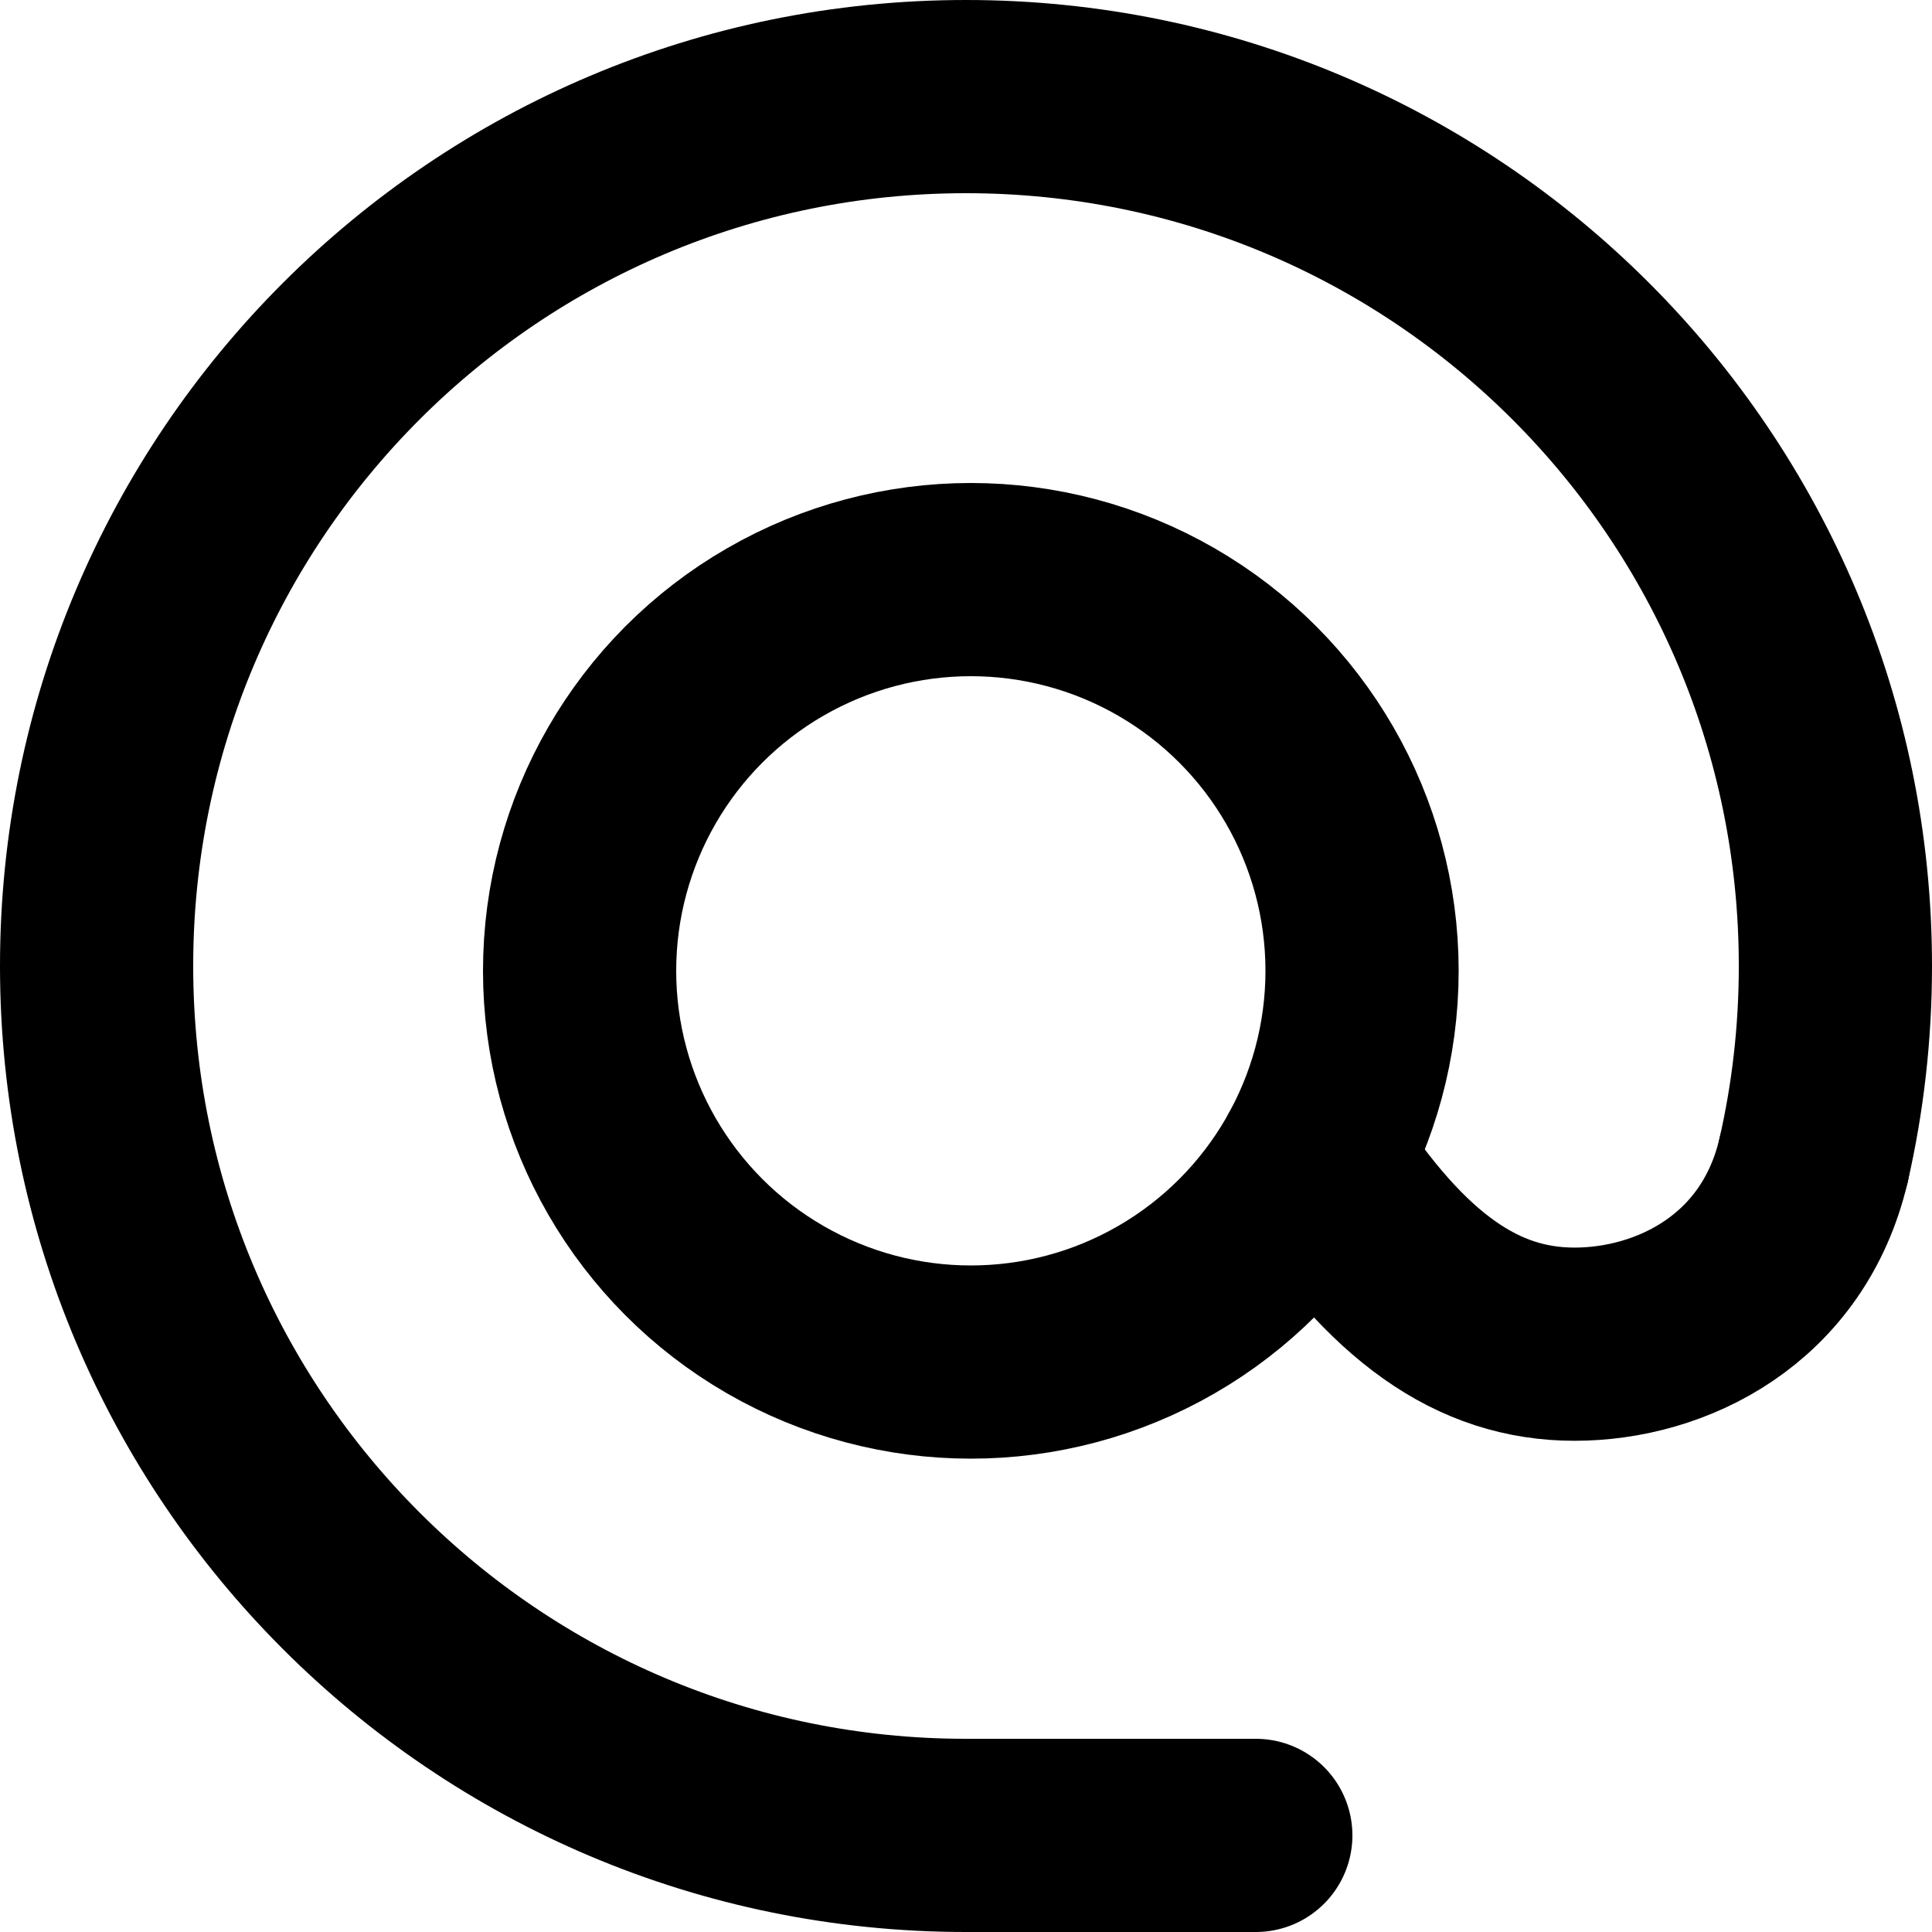
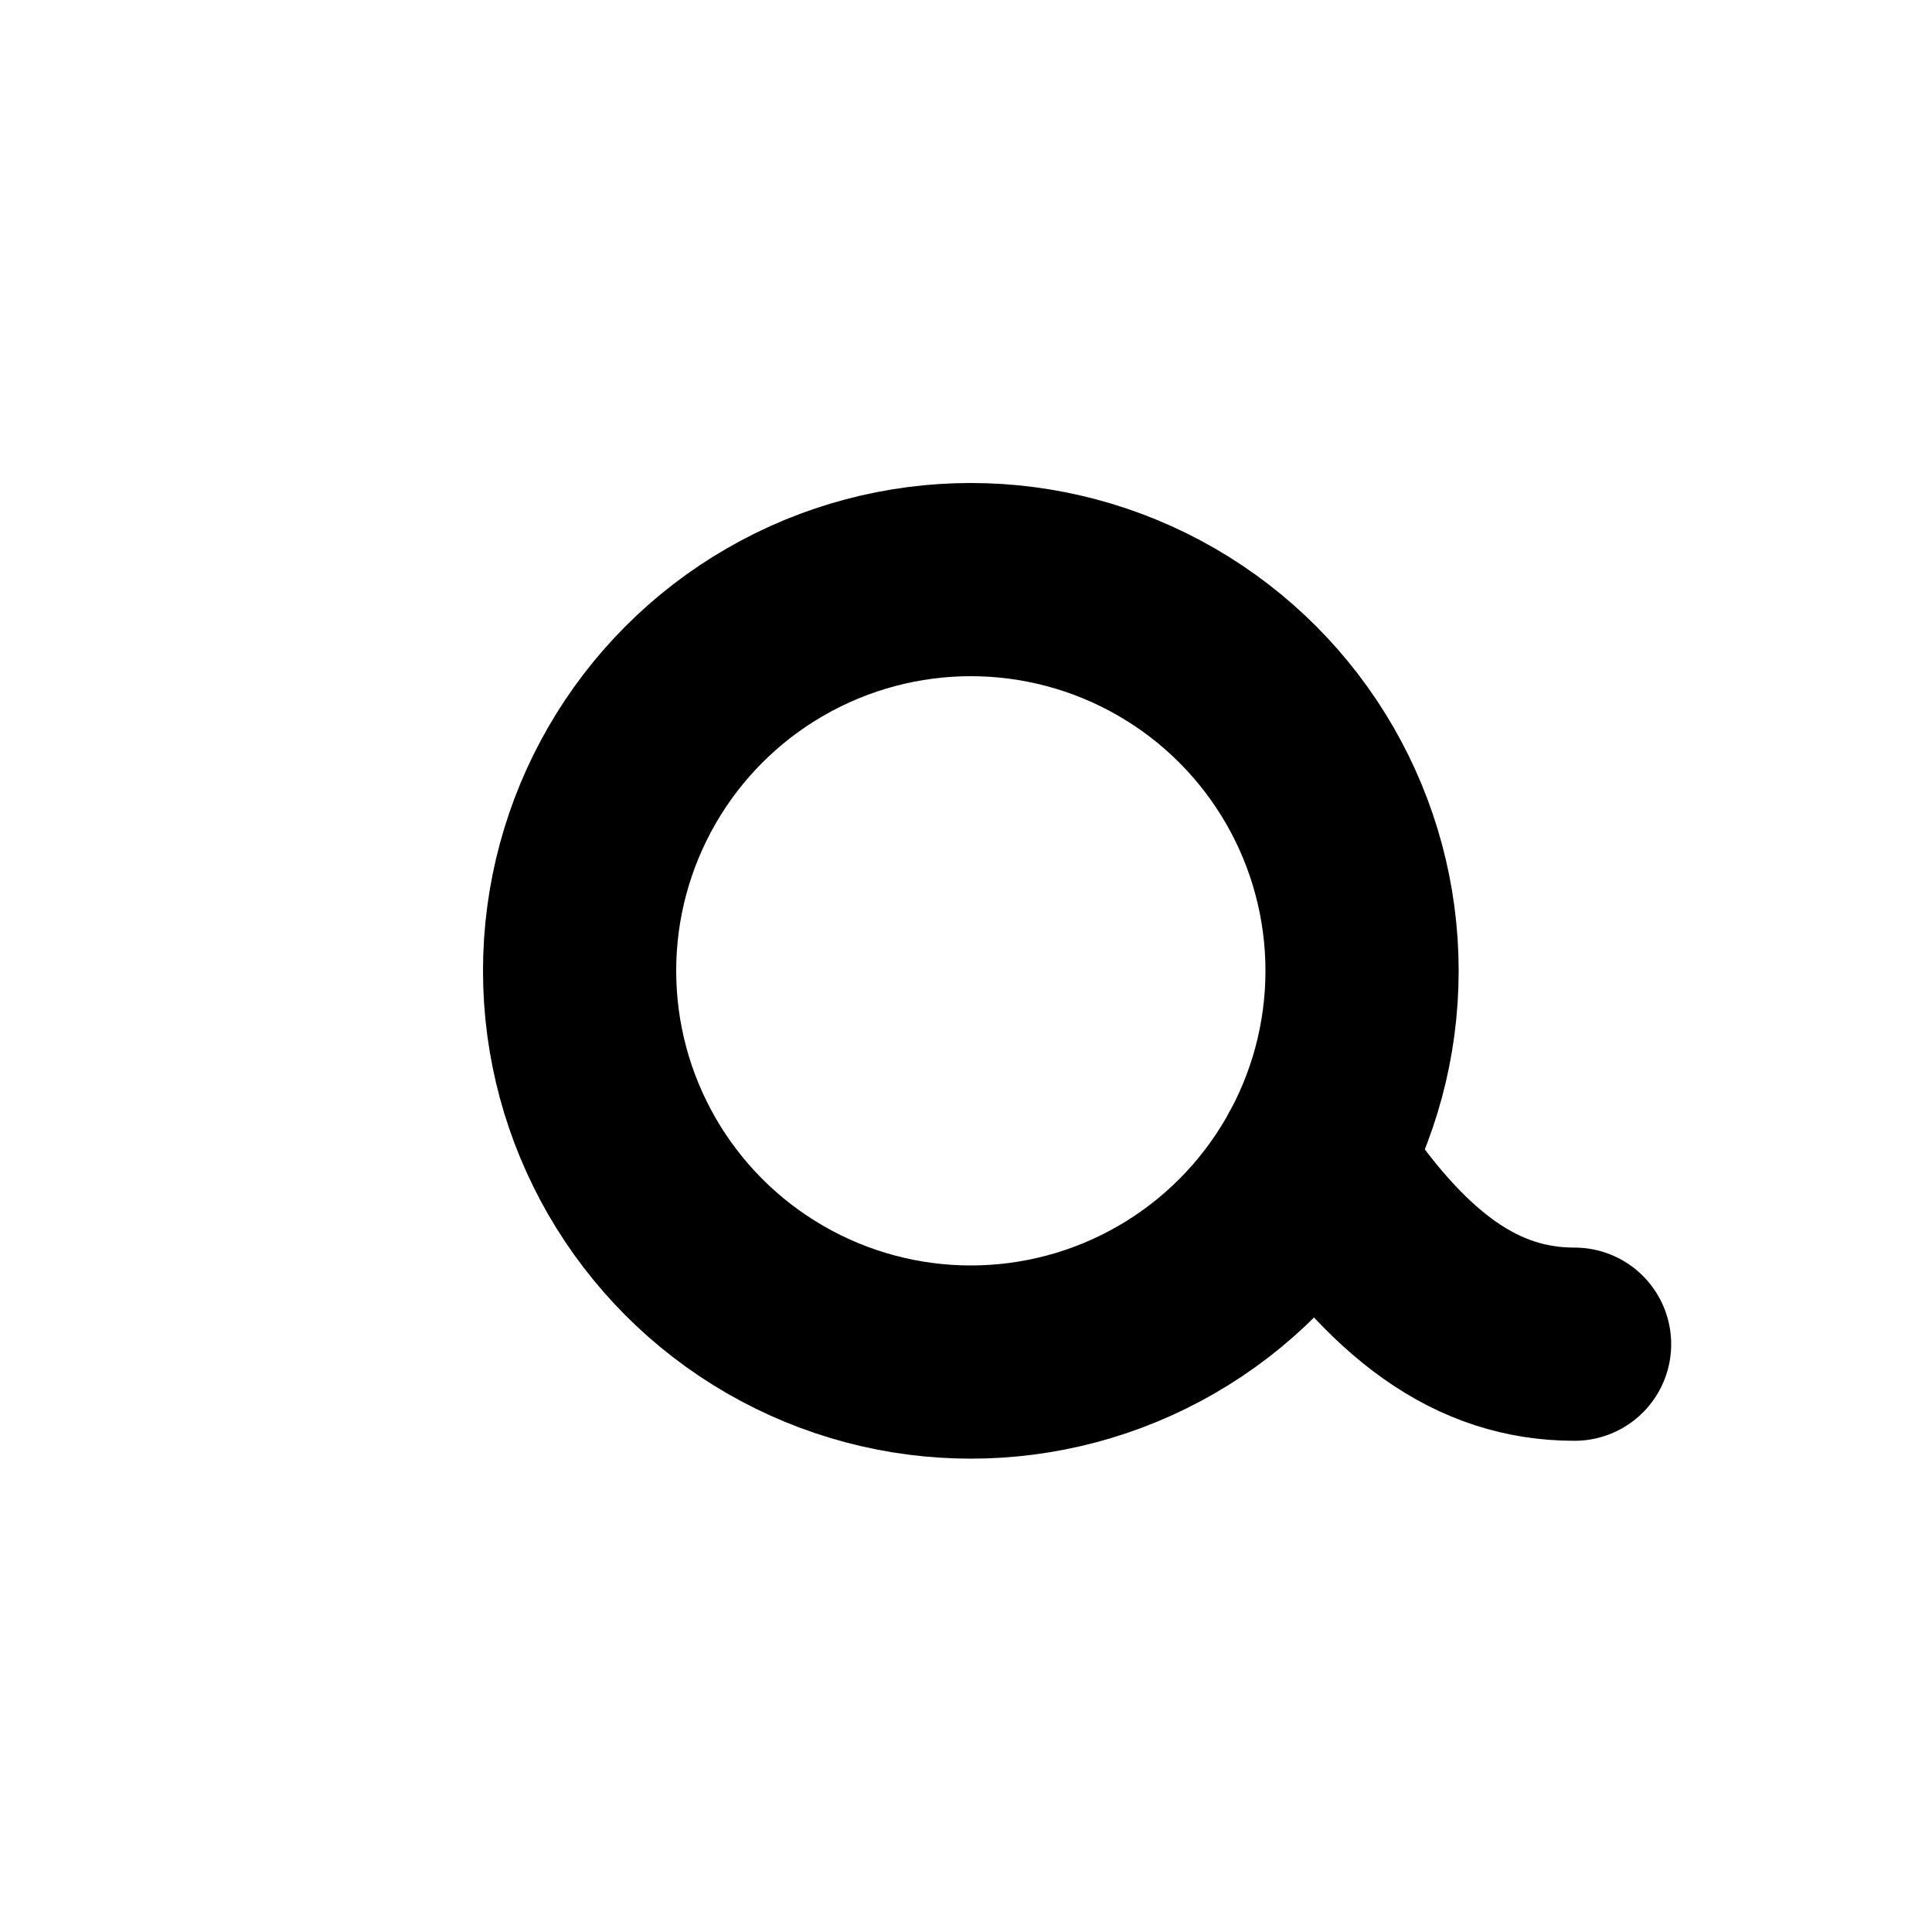
<svg xmlns="http://www.w3.org/2000/svg" width="800px" height="800px" viewBox="0 0 20 20" version="1.1">
  <title>communication / 1 - communication, @, at, electronic, email, mail, sign, symbol icon</title>
  <g id="Free-Icons" stroke="none" stroke-width="1" fill="none" fill-rule="evenodd" stroke-linecap="round" stroke-linejoin="round">
    <g transform="translate(-747, -82)" id="Group" stroke="#000000" stroke-width="2">
      <g transform="translate(745, 80)" id="Shape">
        <circle cx="12.05" cy="12.05" r="4.05">

</circle>
-         <path d="M20.774,14.012 C20.922,13.365 21,12.692 21,12 C21,7.029 16.971,3 12,3 C7.029,3 3,7.029 3,12 C3,16.971 7.029,21 12,21 C13.86,21 14.86,21 15,21">
- 
- </path>
-         <path d="M15.6,14 C16.467,15.333 17.3,15.915 18.3,15.915 C19.3,15.915 20.46,15.351 20.774,14.012">
+         <path d="M15.6,14 C16.467,15.333 17.3,15.915 18.3,15.915 ">

</path>
      </g>
    </g>
  </g>
</svg>